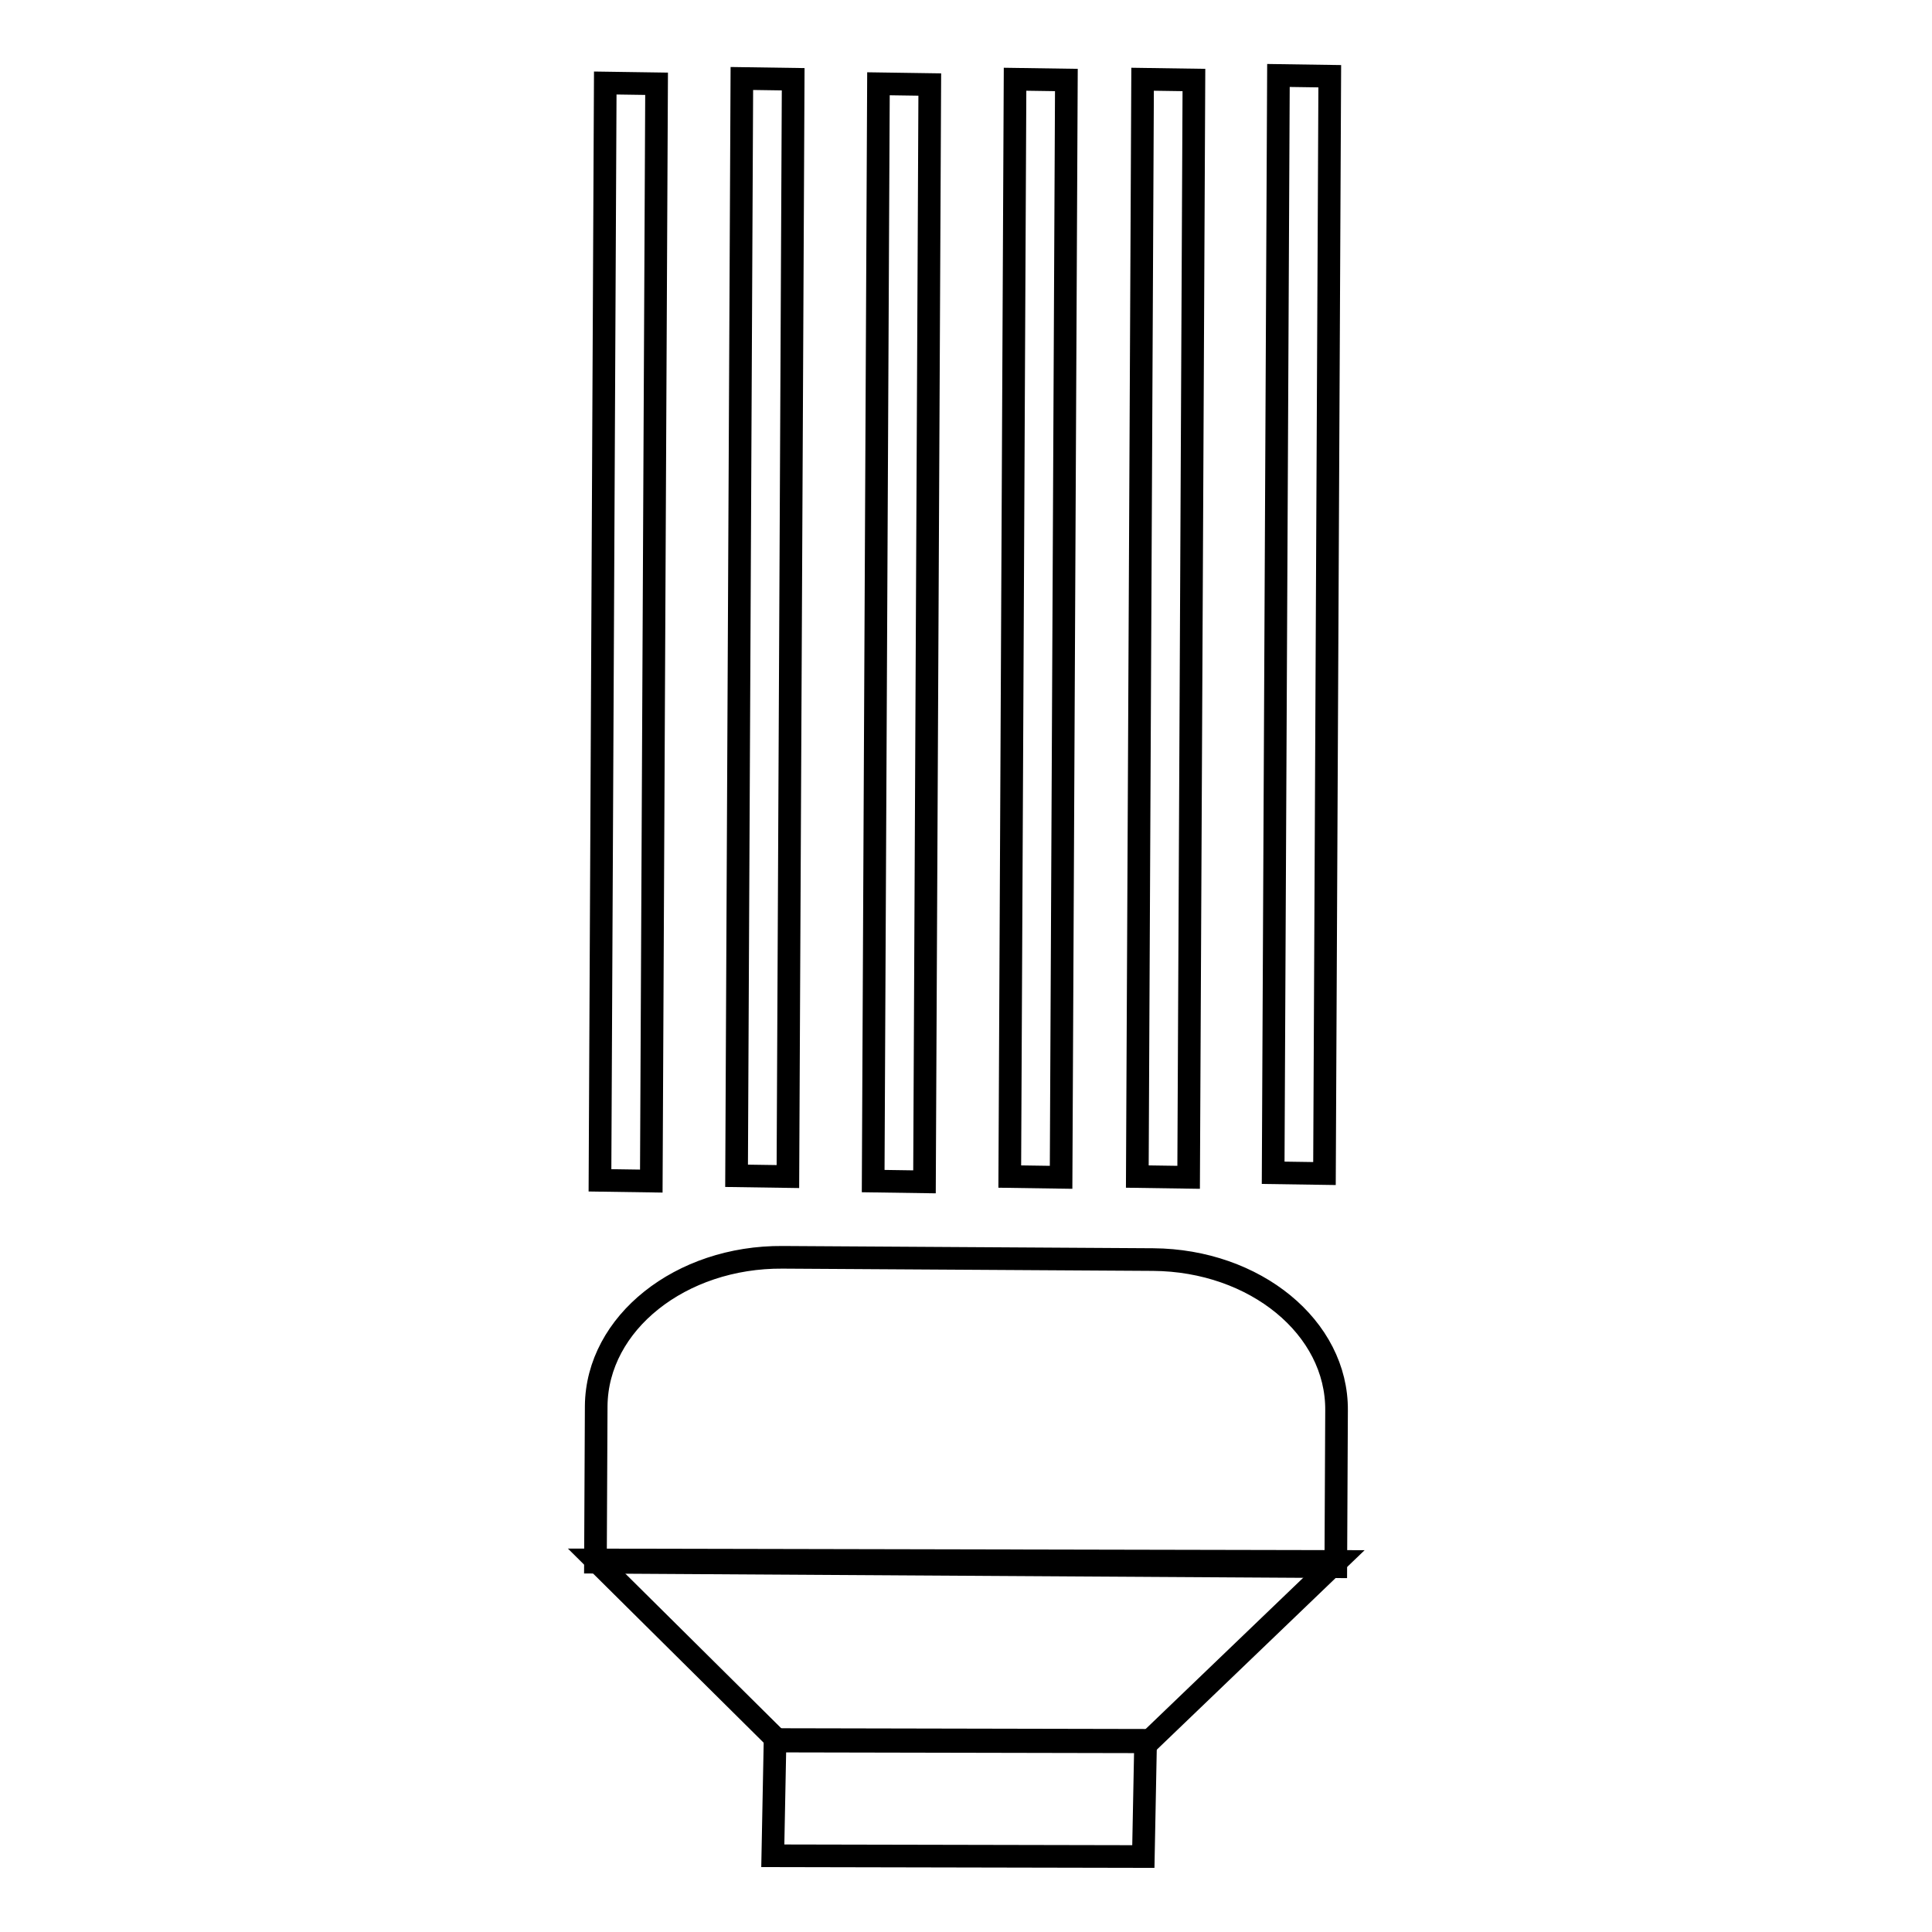
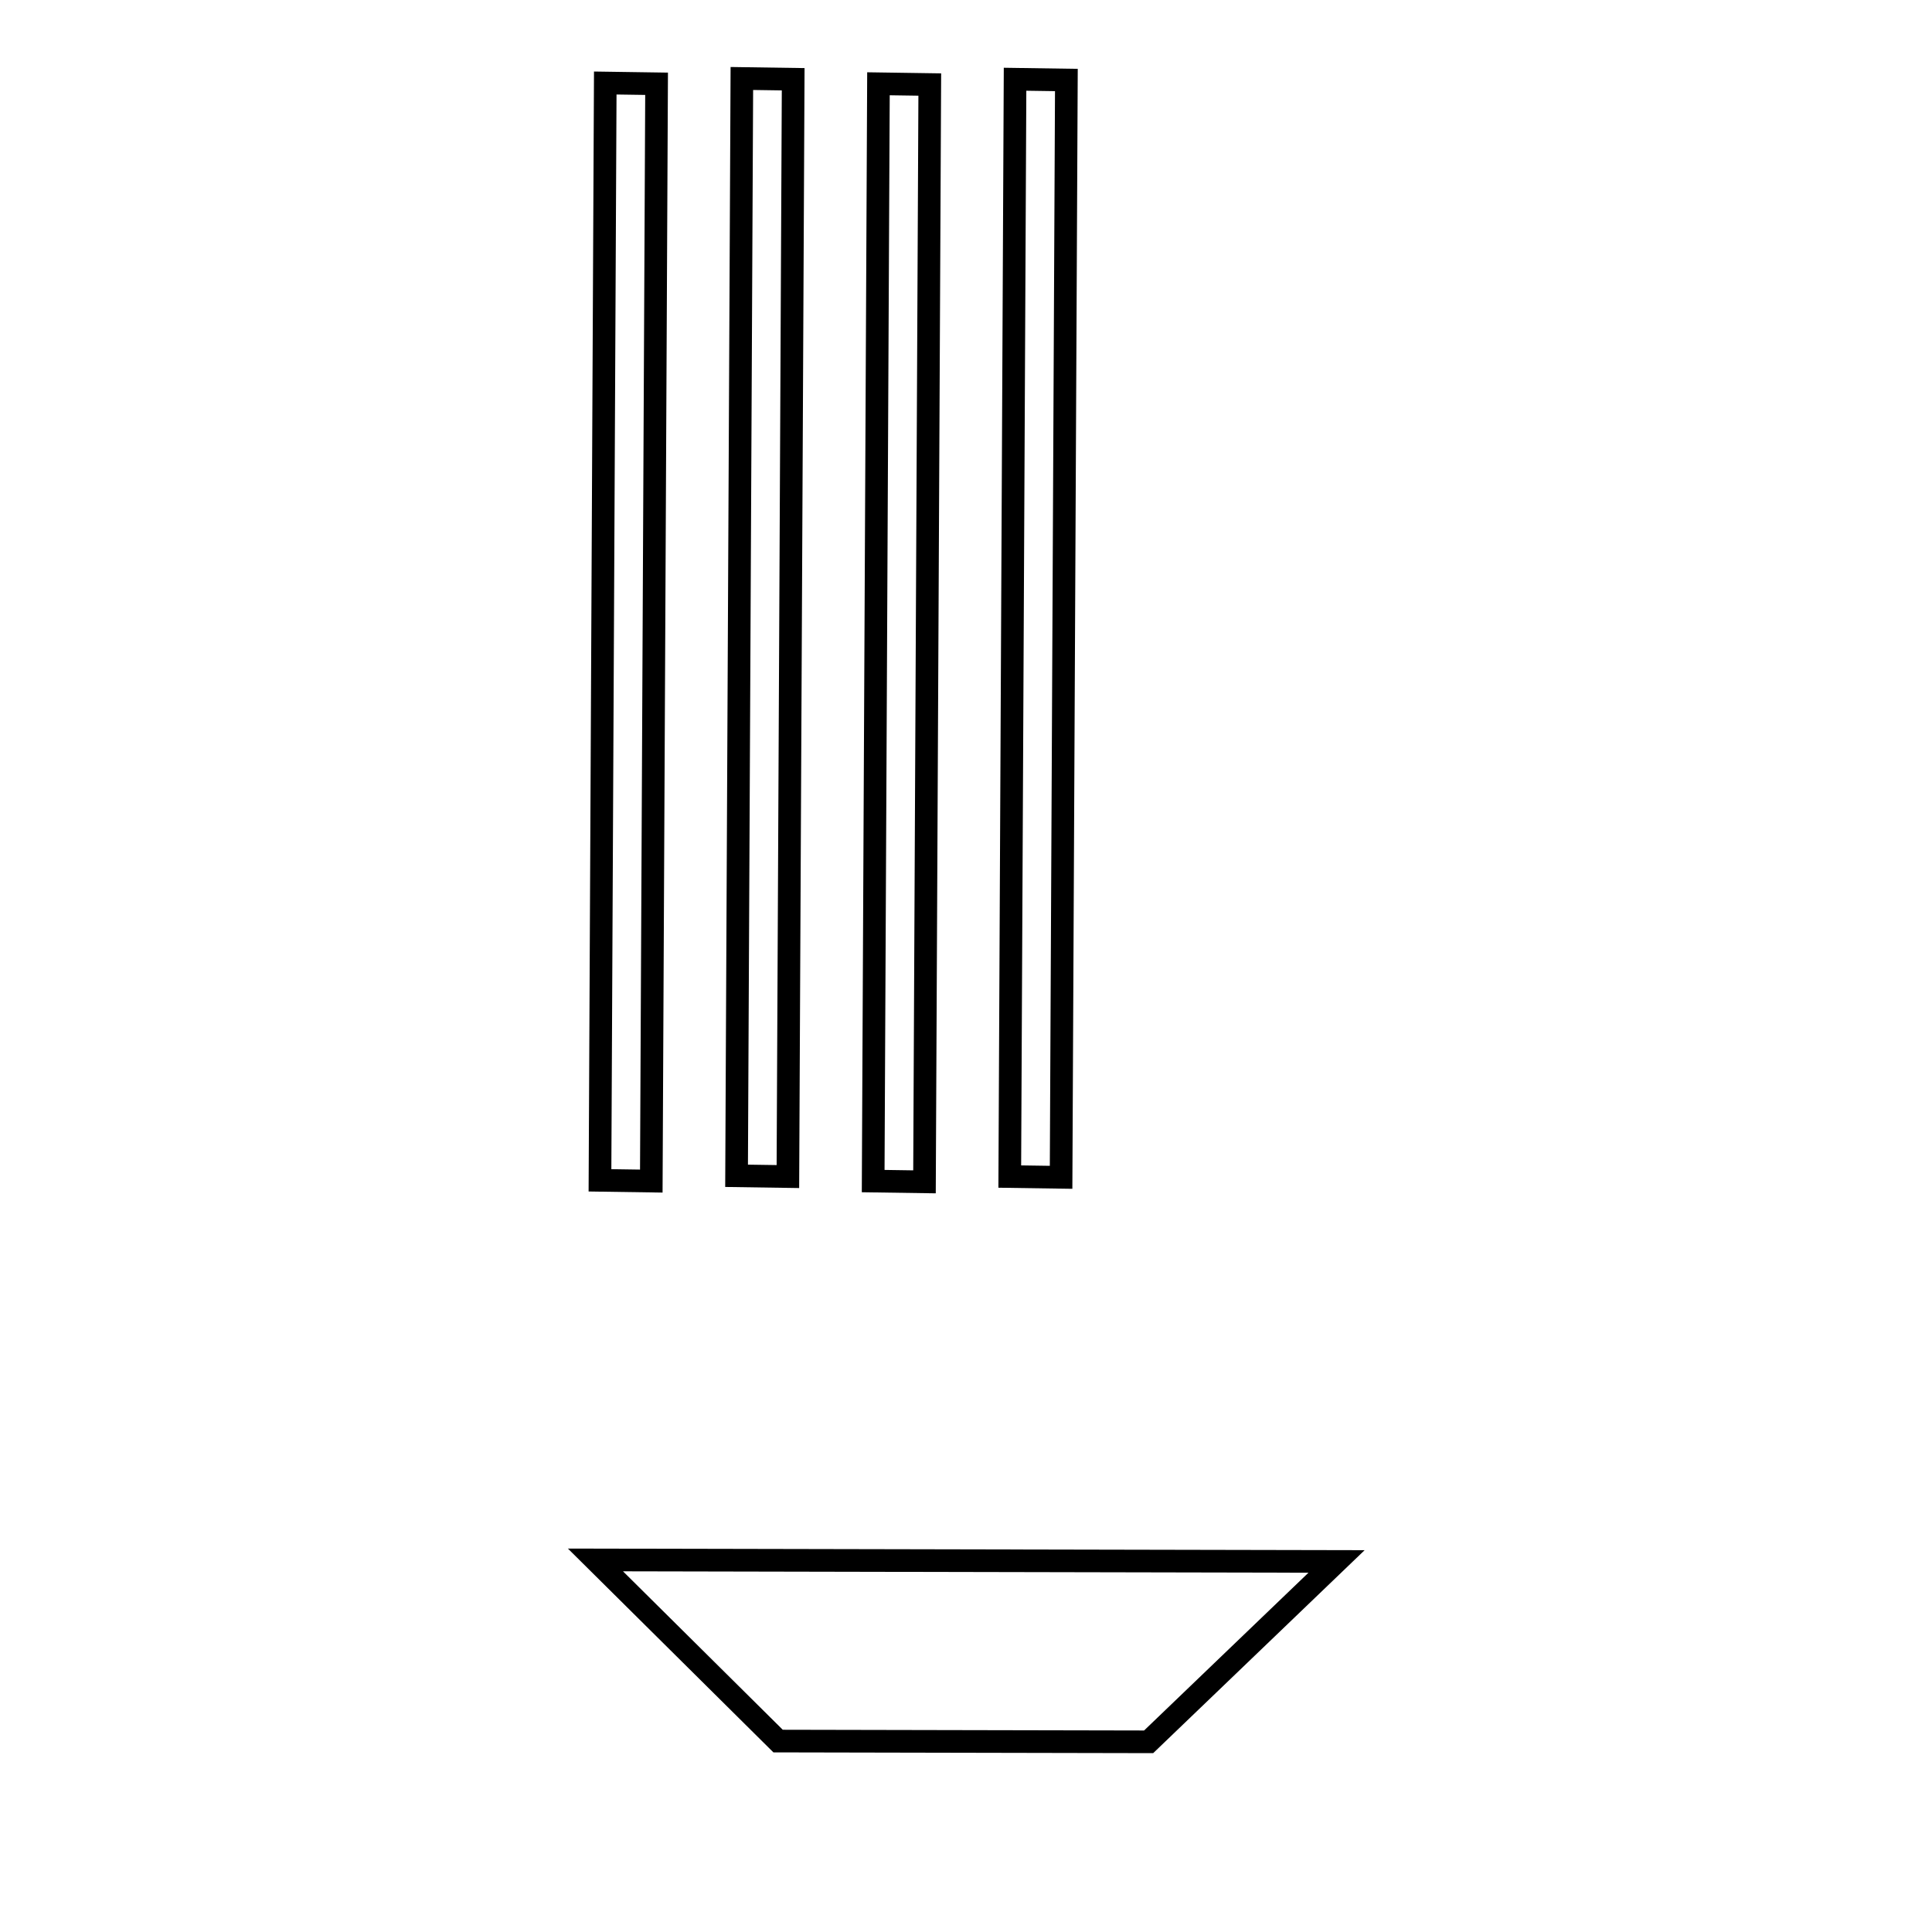
<svg xmlns="http://www.w3.org/2000/svg" version="1.1" x="0px" y="0px" viewBox="0 0 256 256" enable-background="new 0 0 256 256" xml:space="preserve">
  <g>
    <g>
-       <path stroke-width="3" fill-opacity="0" stroke="#000000" d="M102.4,245.9l0.3-15.4l49.1,0.1l-0.3,15.4L102.4,245.9z" />
-       <path stroke-width="3" fill-opacity="0" stroke="#000000" d="M152.8,166.9c13.5,0.1,24.4,9,24.3,20l-0.1,20.7L78.9,207l0.1-20.7c0.1-11,11.2-19.8,24.7-19.7L152.8,166.9z" />
      <path stroke-width="3" fill-opacity="0" stroke="#000000" d="M177.1,206.9l-24.9,23.9l-49.1-0.1l-24.2-24L177.1,206.9z" />
      <path stroke-width="3" fill-opacity="0" stroke="#000000" d="M97.6,155.8l0.7-145.4l6.8,0.1l-0.7,145.4L97.6,155.8z" />
      <path stroke-width="3" fill-opacity="0" stroke="#000000" d="M79.5,156.4L80.2,11l6.8,0.1l-0.7,145.4L79.5,156.4z" />
      <path stroke-width="3" fill-opacity="0" stroke="#000000" d="M133.8,155.9l0.7-145.4l6.8,0.1L140.6,156L133.8,155.9z" />
      <path stroke-width="3" fill-opacity="0" stroke="#000000" d="M115.7,156.5l0.7-145.4l6.8,0.1l-0.7,145.4L115.7,156.5z" />
-       <path stroke-width="3" fill-opacity="0" stroke="#000000" d="M168.7,155.4L169.4,10l6.8,0.1l-0.7,145.4L168.7,155.4z" />
-       <path stroke-width="3" fill-opacity="0" stroke="#000000" d="M150.7,155.9l0.7-145.4l6.8,0.1L157.5,156L150.7,155.9z" />
    </g>
  </g>
</svg>